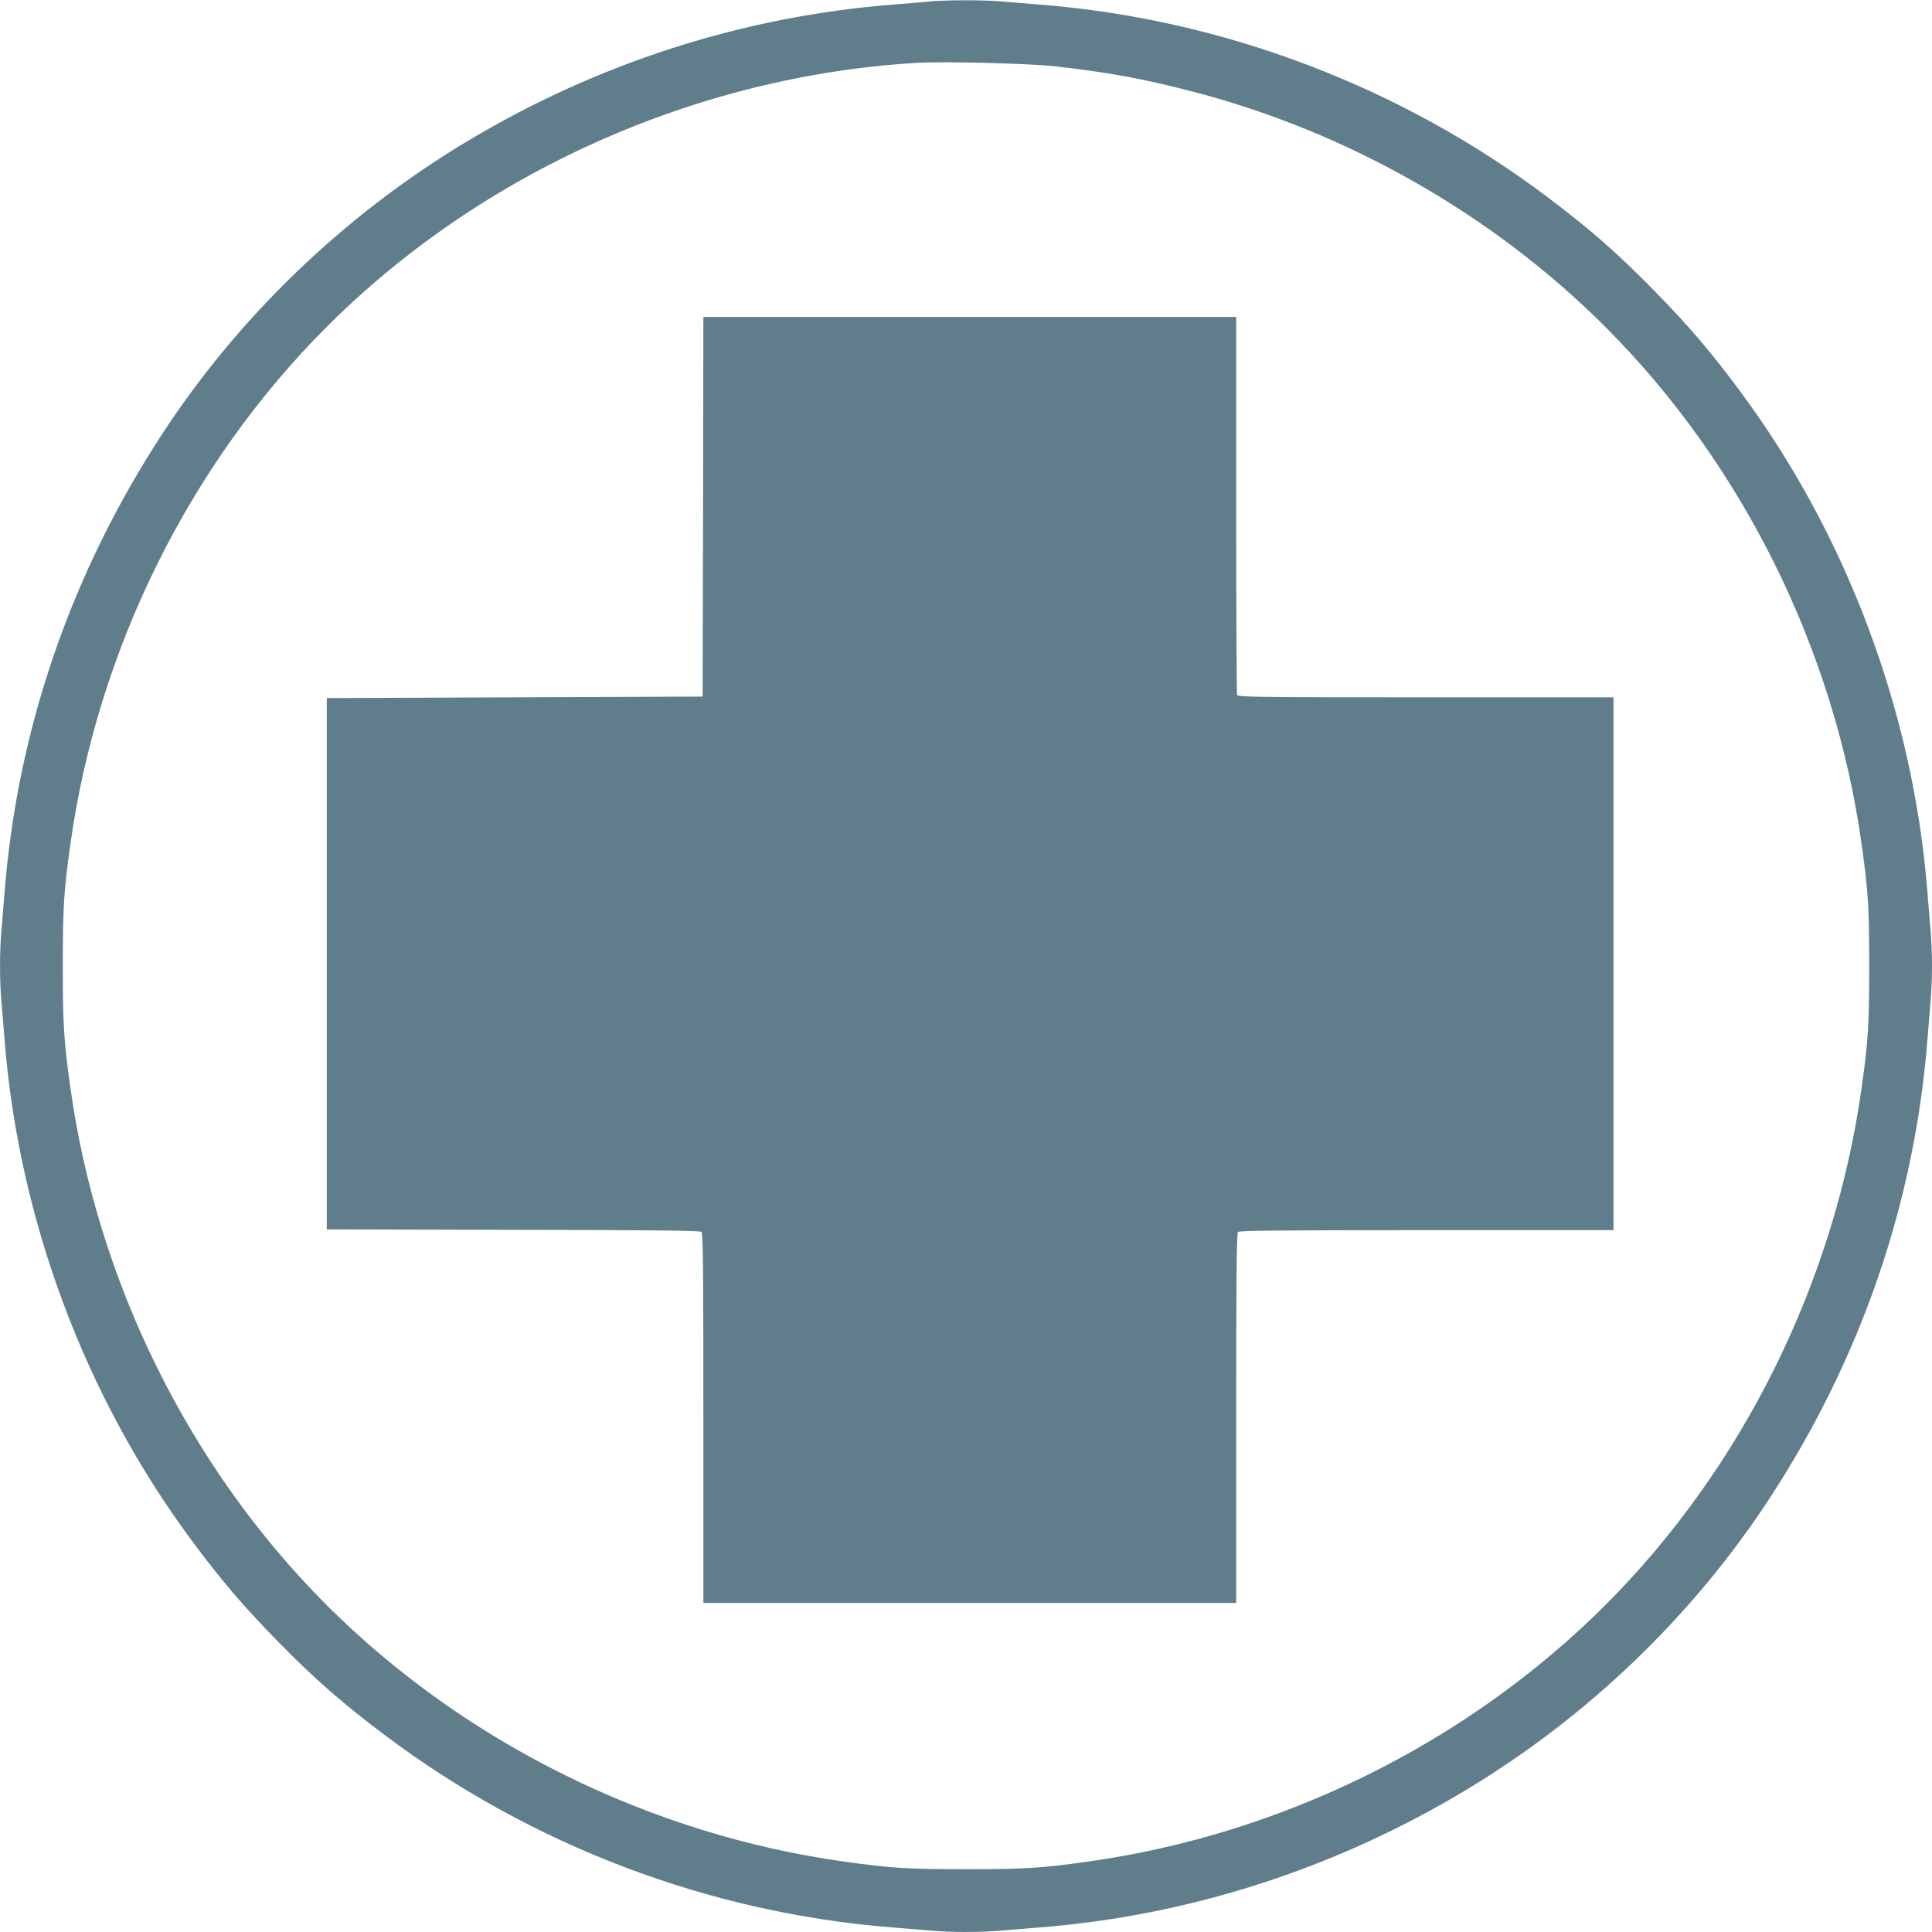
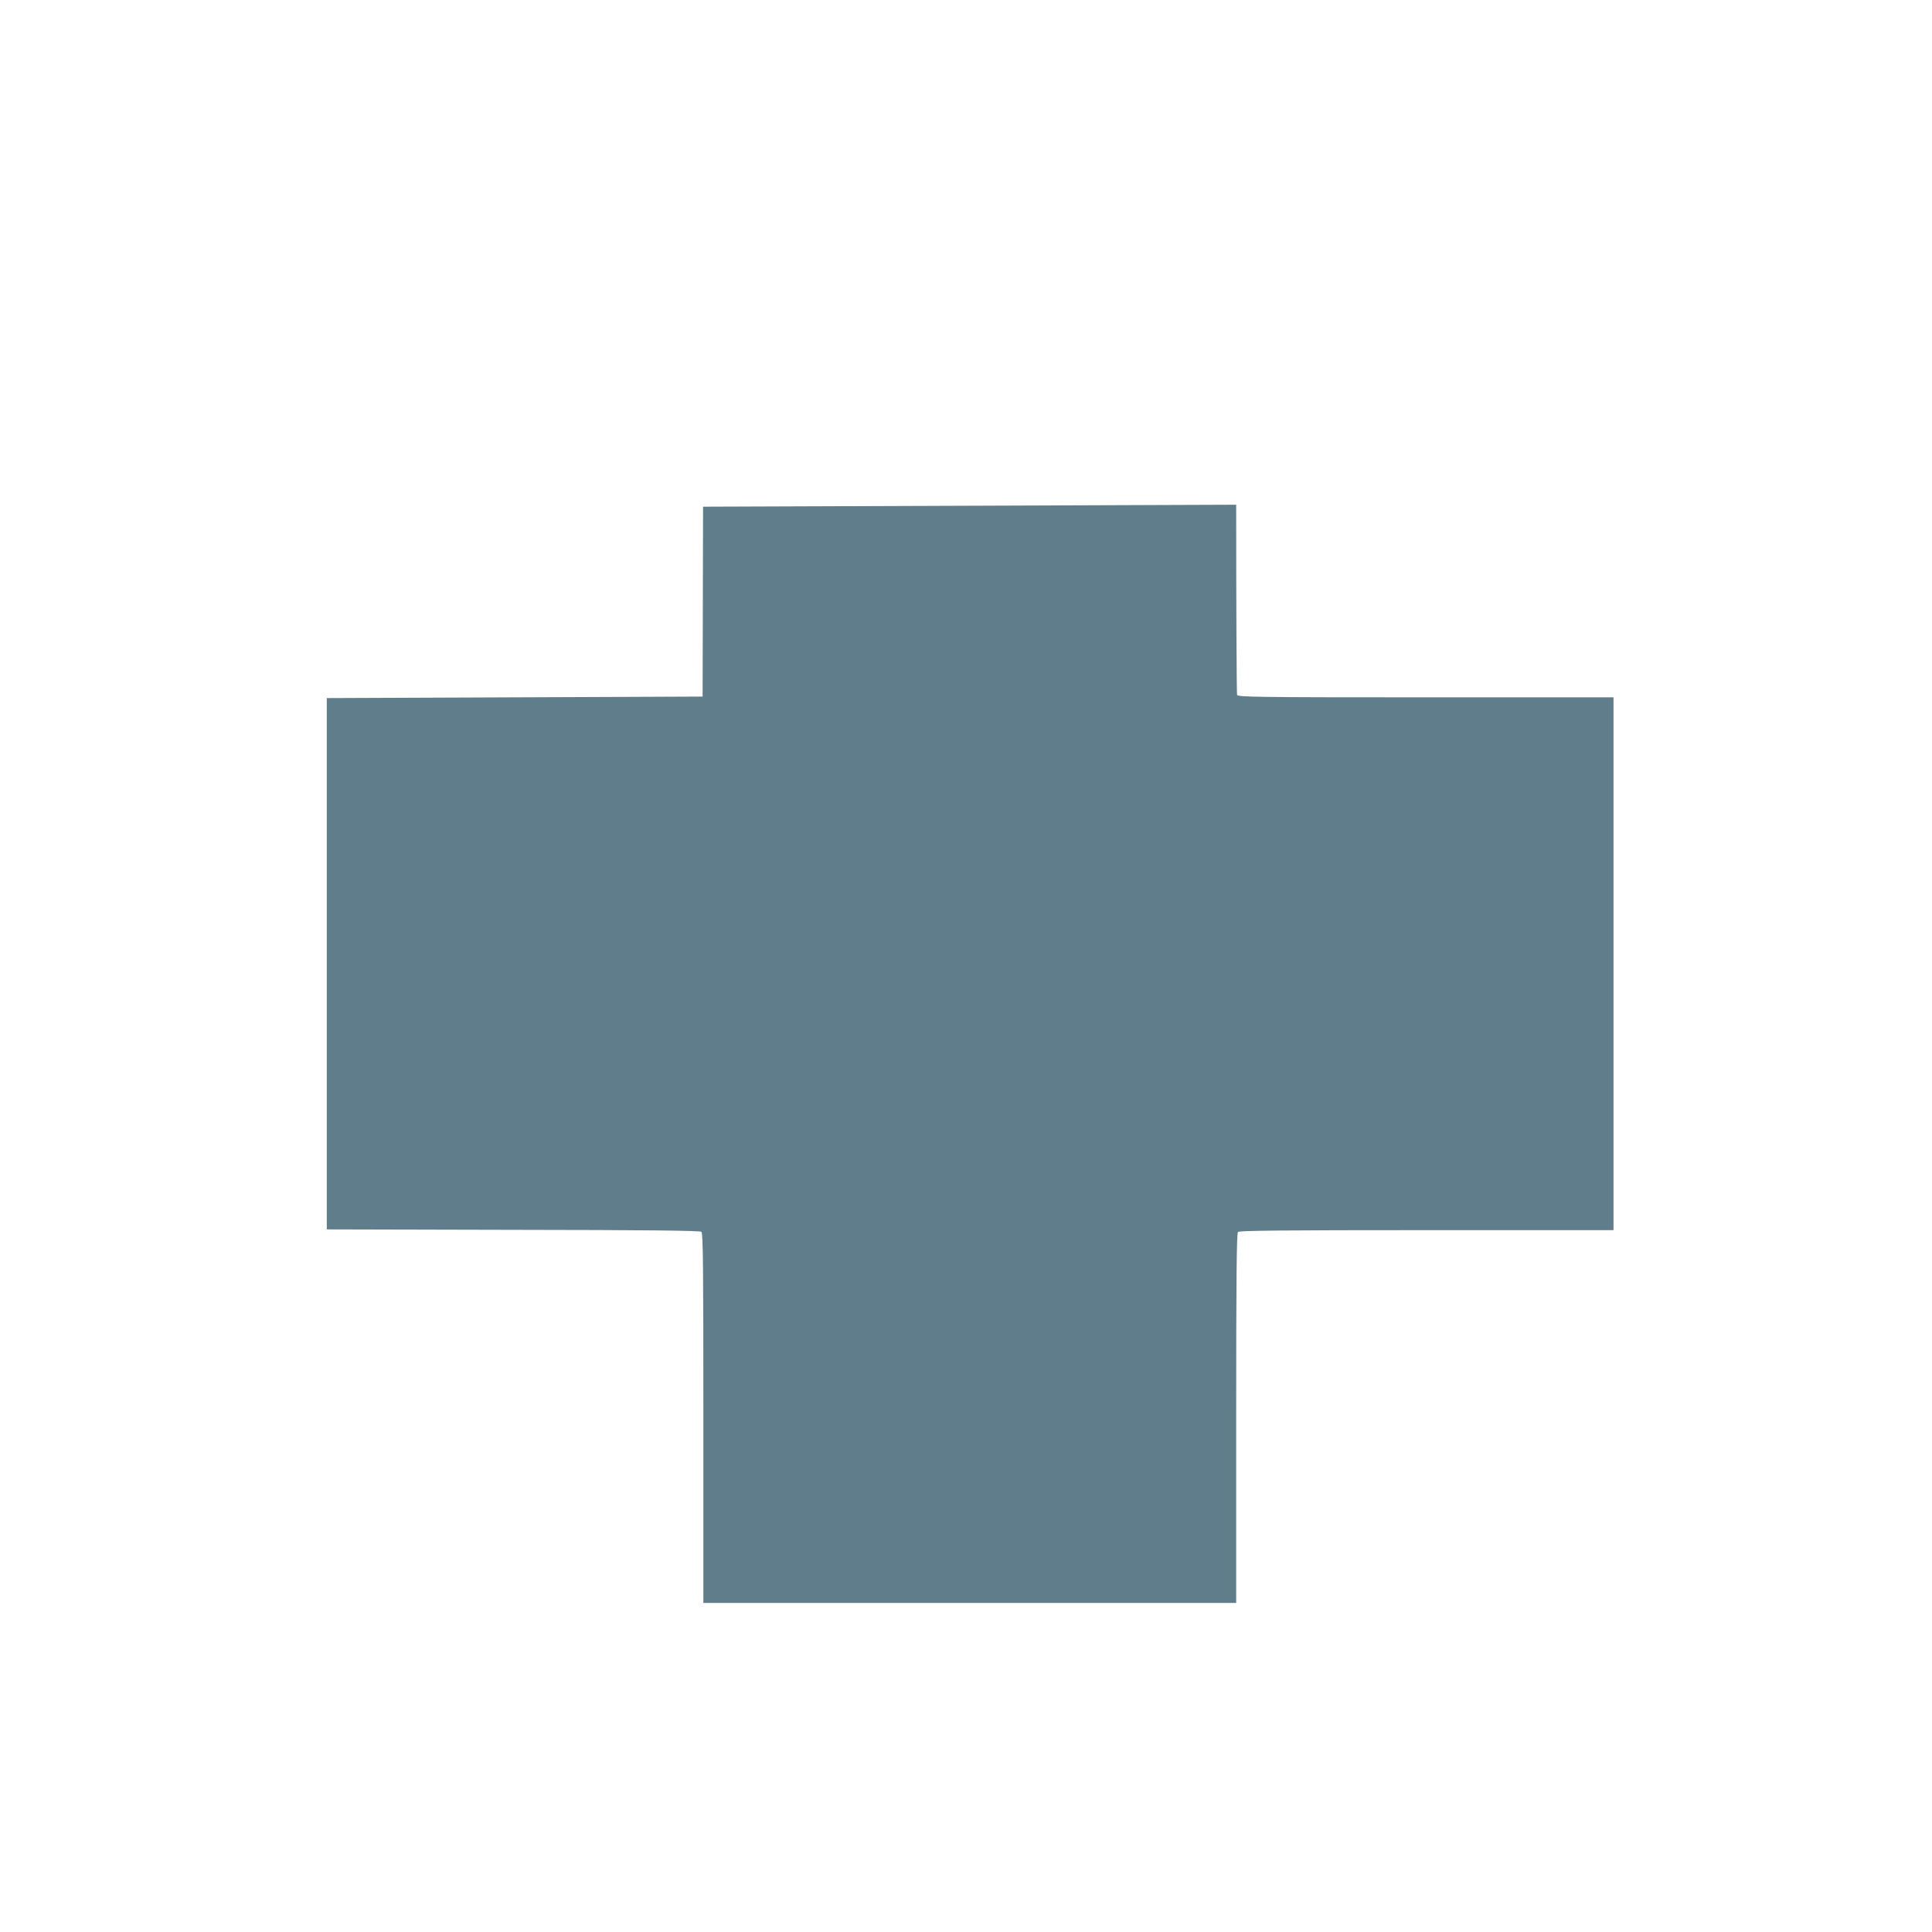
<svg xmlns="http://www.w3.org/2000/svg" version="1.0" width="1280pt" height="1280pt" viewBox="0 0 1280 1280" preserveAspectRatio="xMidYMid meet">
  <g transform="translate(0,1280) scale(0.1,-0.1)" fill="#607d8b" stroke="none">
-     <path d="M6145 12789 c-44 -4 -145 -13 -225 -19 -999 -78 -1969 -390 -2838 -914 -804 -485 -1497 -1151 -2004 -1926 -607 -928 -963 -1964 -1048 -3045 -6 -77 -15 -187 -20 -245 -13 -134 -13 -346 0 -480 5 -58 14 -168 20 -245 93 -1192 534 -2372 1243 -3325 195 -263 339 -431 567 -664 242 -247 426 -408 702 -616 975 -736 2158 -1185 3373 -1280 77 -6 187 -15 245 -20 134 -13 346 -13 480 0 58 5 168 14 245 20 995 78 1966 391 2833 914 804 485 1497 1151 2004 1926 607 928 963 1964 1048 3045 6 77 15 187 20 245 6 58 10 166 10 240 0 74 -4 182 -10 240 -5 58 -14 168 -20 245 -93 1192 -534 2372 -1243 3325 -195 263 -339 431 -567 664 -242 247 -426 408 -702 616 -975 736 -2158 1185 -3373 1280 -77 6 -187 15 -245 20 -121 11 -378 11 -495 -1z m840 -428 c352 -39 586 -82 910 -166 1030 -266 1997 -817 2740 -1560 910 -910 1519 -2140 1699 -3430 43 -309 50 -414 50 -805 0 -391 -7 -496 -50 -805 -180 -1290 -789 -2520 -1699 -3430 -911 -910 -2140 -1519 -3430 -1699 -309 -43 -414 -50 -805 -50 -391 0 -496 7 -805 50 -1290 180 -2519 789 -3430 1699 -910 910 -1519 2140 -1699 3430 -43 309 -50 414 -50 805 0 391 7 496 50 805 180 1290 789 2520 1699 3430 1027 1027 2452 1663 3915 1749 179 10 731 -4 905 -23z" />
-     <path d="M4658 9443 l-3 -1258 -1245 -5 -1245 -5 0 -1760 0 -1760 1234 -3 c892 -1 1238 -5 1248 -13 11 -10 13 -221 13 -1235 l0 -1224 1765 0 1765 0 0 1223 c0 938 3 1226 12 1235 9 9 300 12 1250 12 l1238 0 0 1765 0 1765 -1244 0 c-1125 0 -1244 2 -1250 16 -3 9 -6 576 -6 1260 l0 1244 -1765 0 -1765 0 -2 -1257z" />
+     <path d="M4658 9443 l-3 -1258 -1245 -5 -1245 -5 0 -1760 0 -1760 1234 -3 c892 -1 1238 -5 1248 -13 11 -10 13 -221 13 -1235 l0 -1224 1765 0 1765 0 0 1223 c0 938 3 1226 12 1235 9 9 300 12 1250 12 l1238 0 0 1765 0 1765 -1244 0 c-1125 0 -1244 2 -1250 16 -3 9 -6 576 -6 1260 z" />
  </g>
</svg>